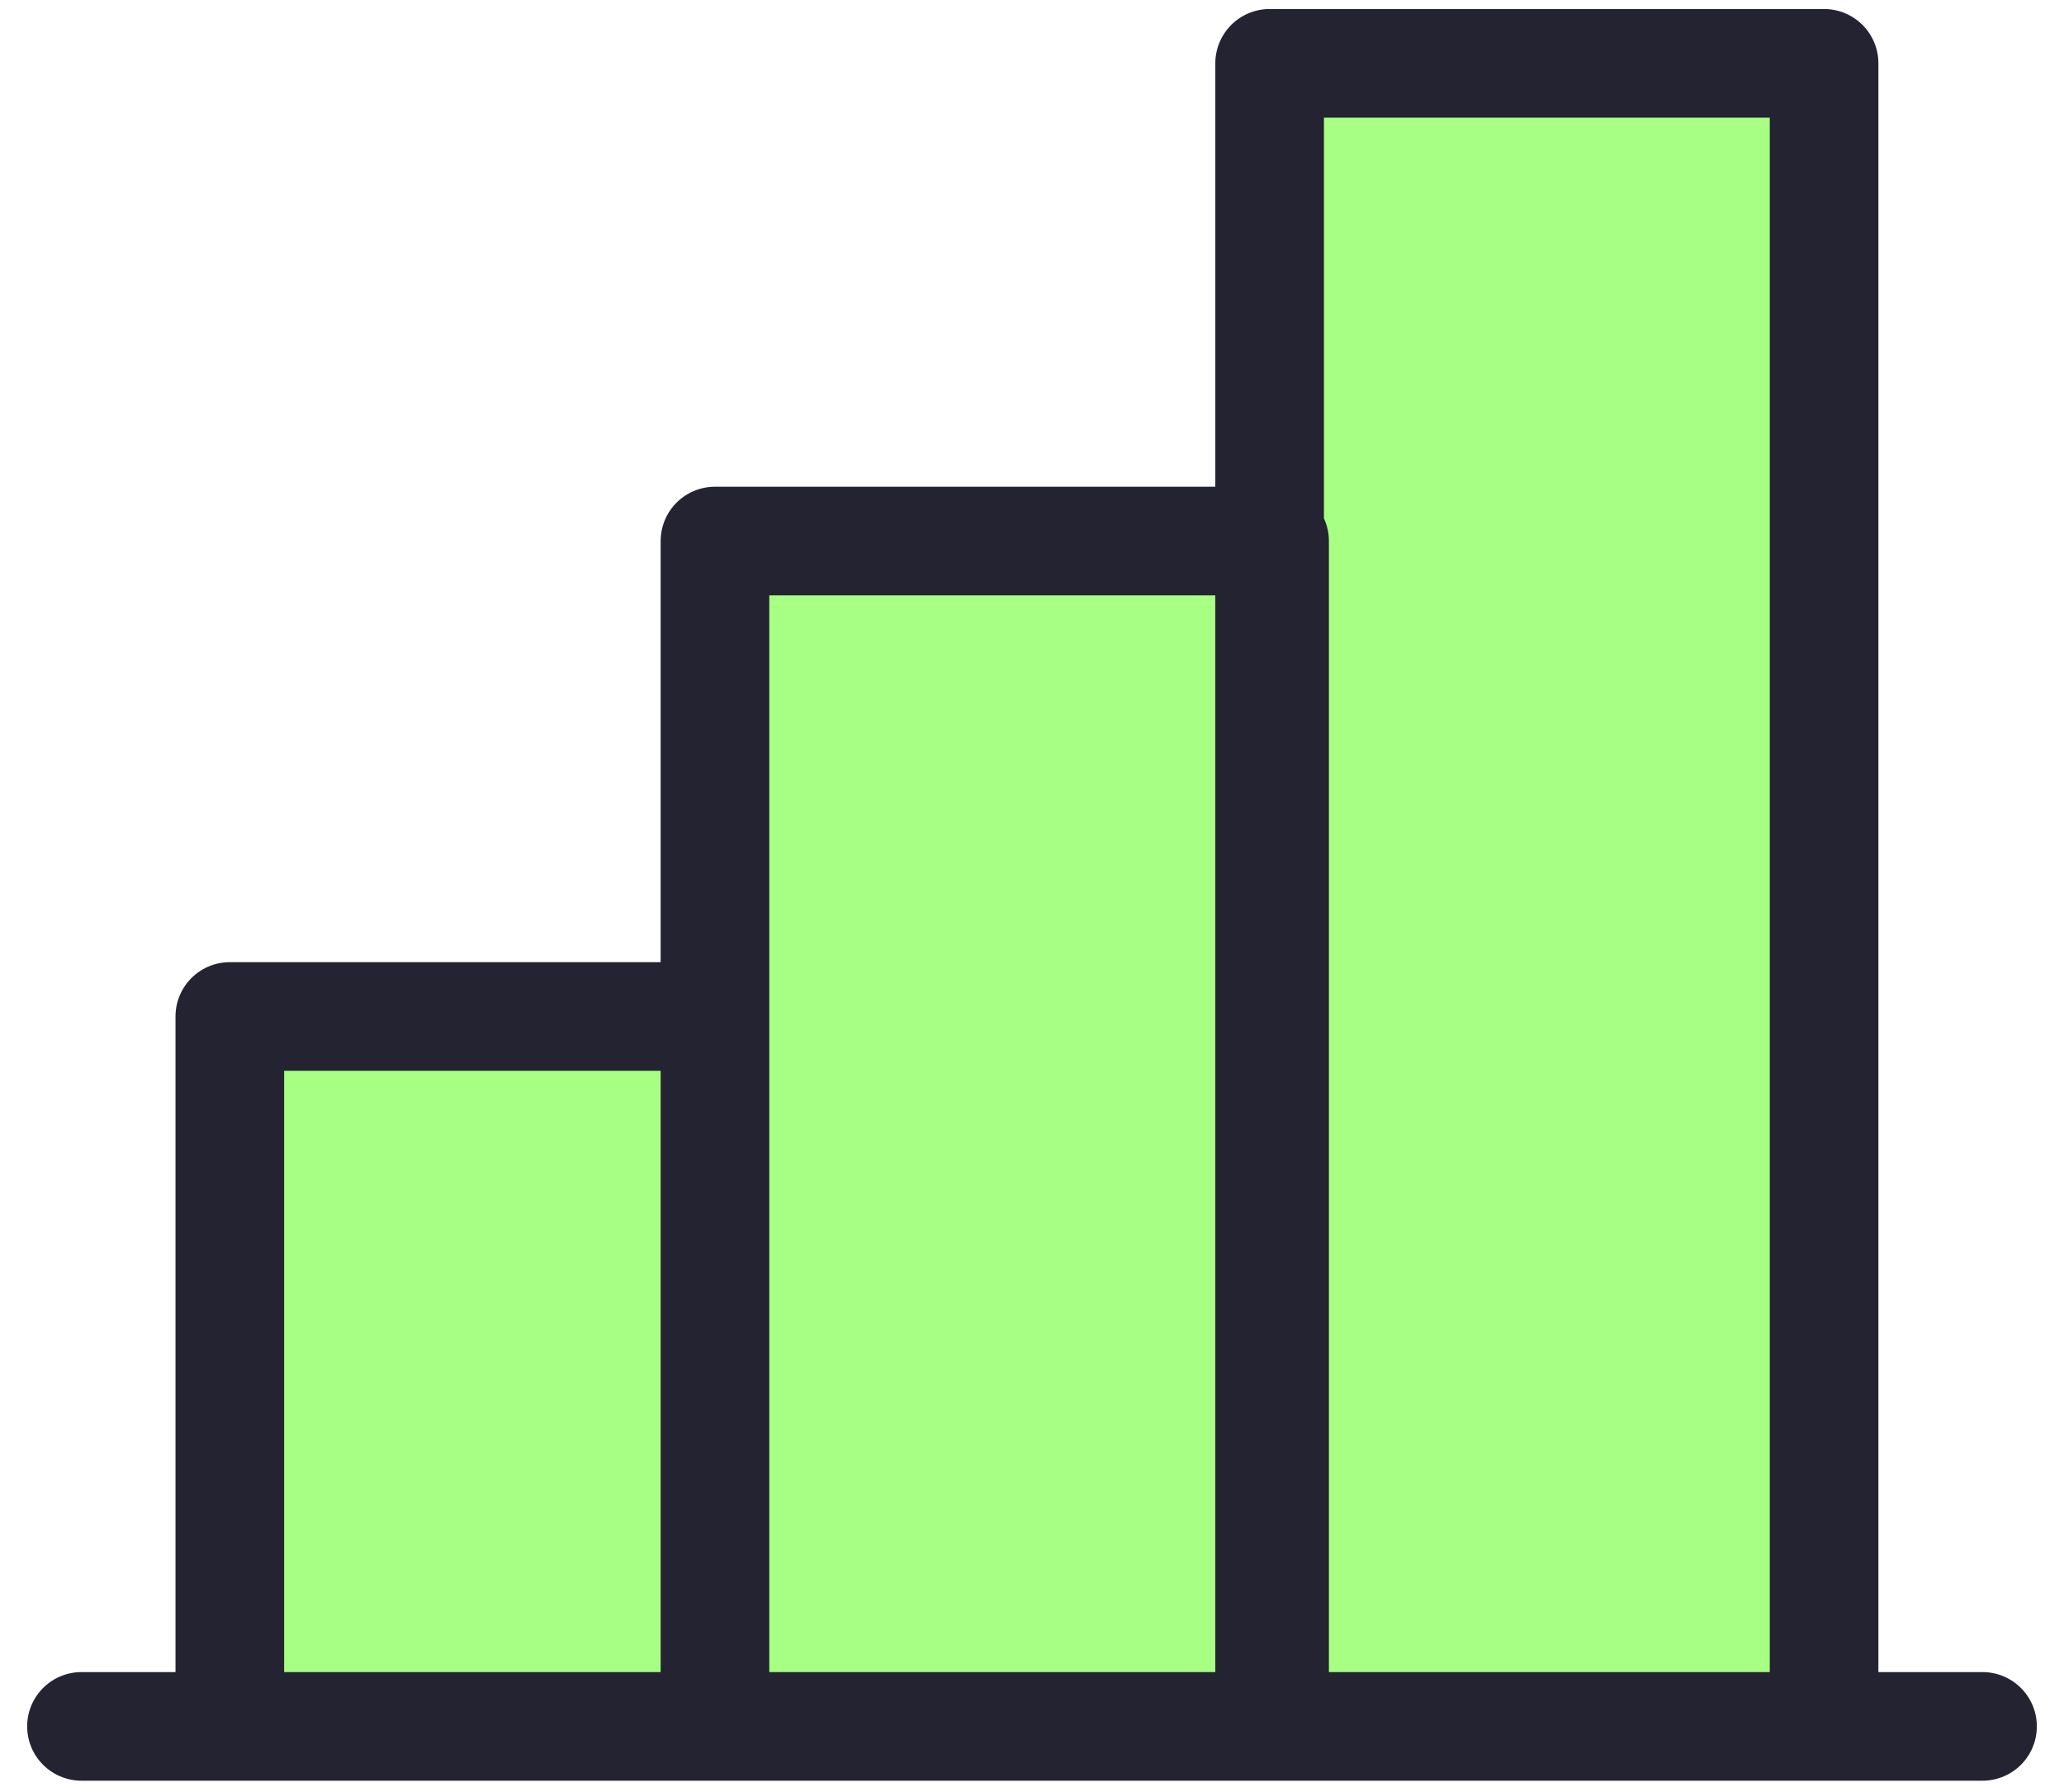
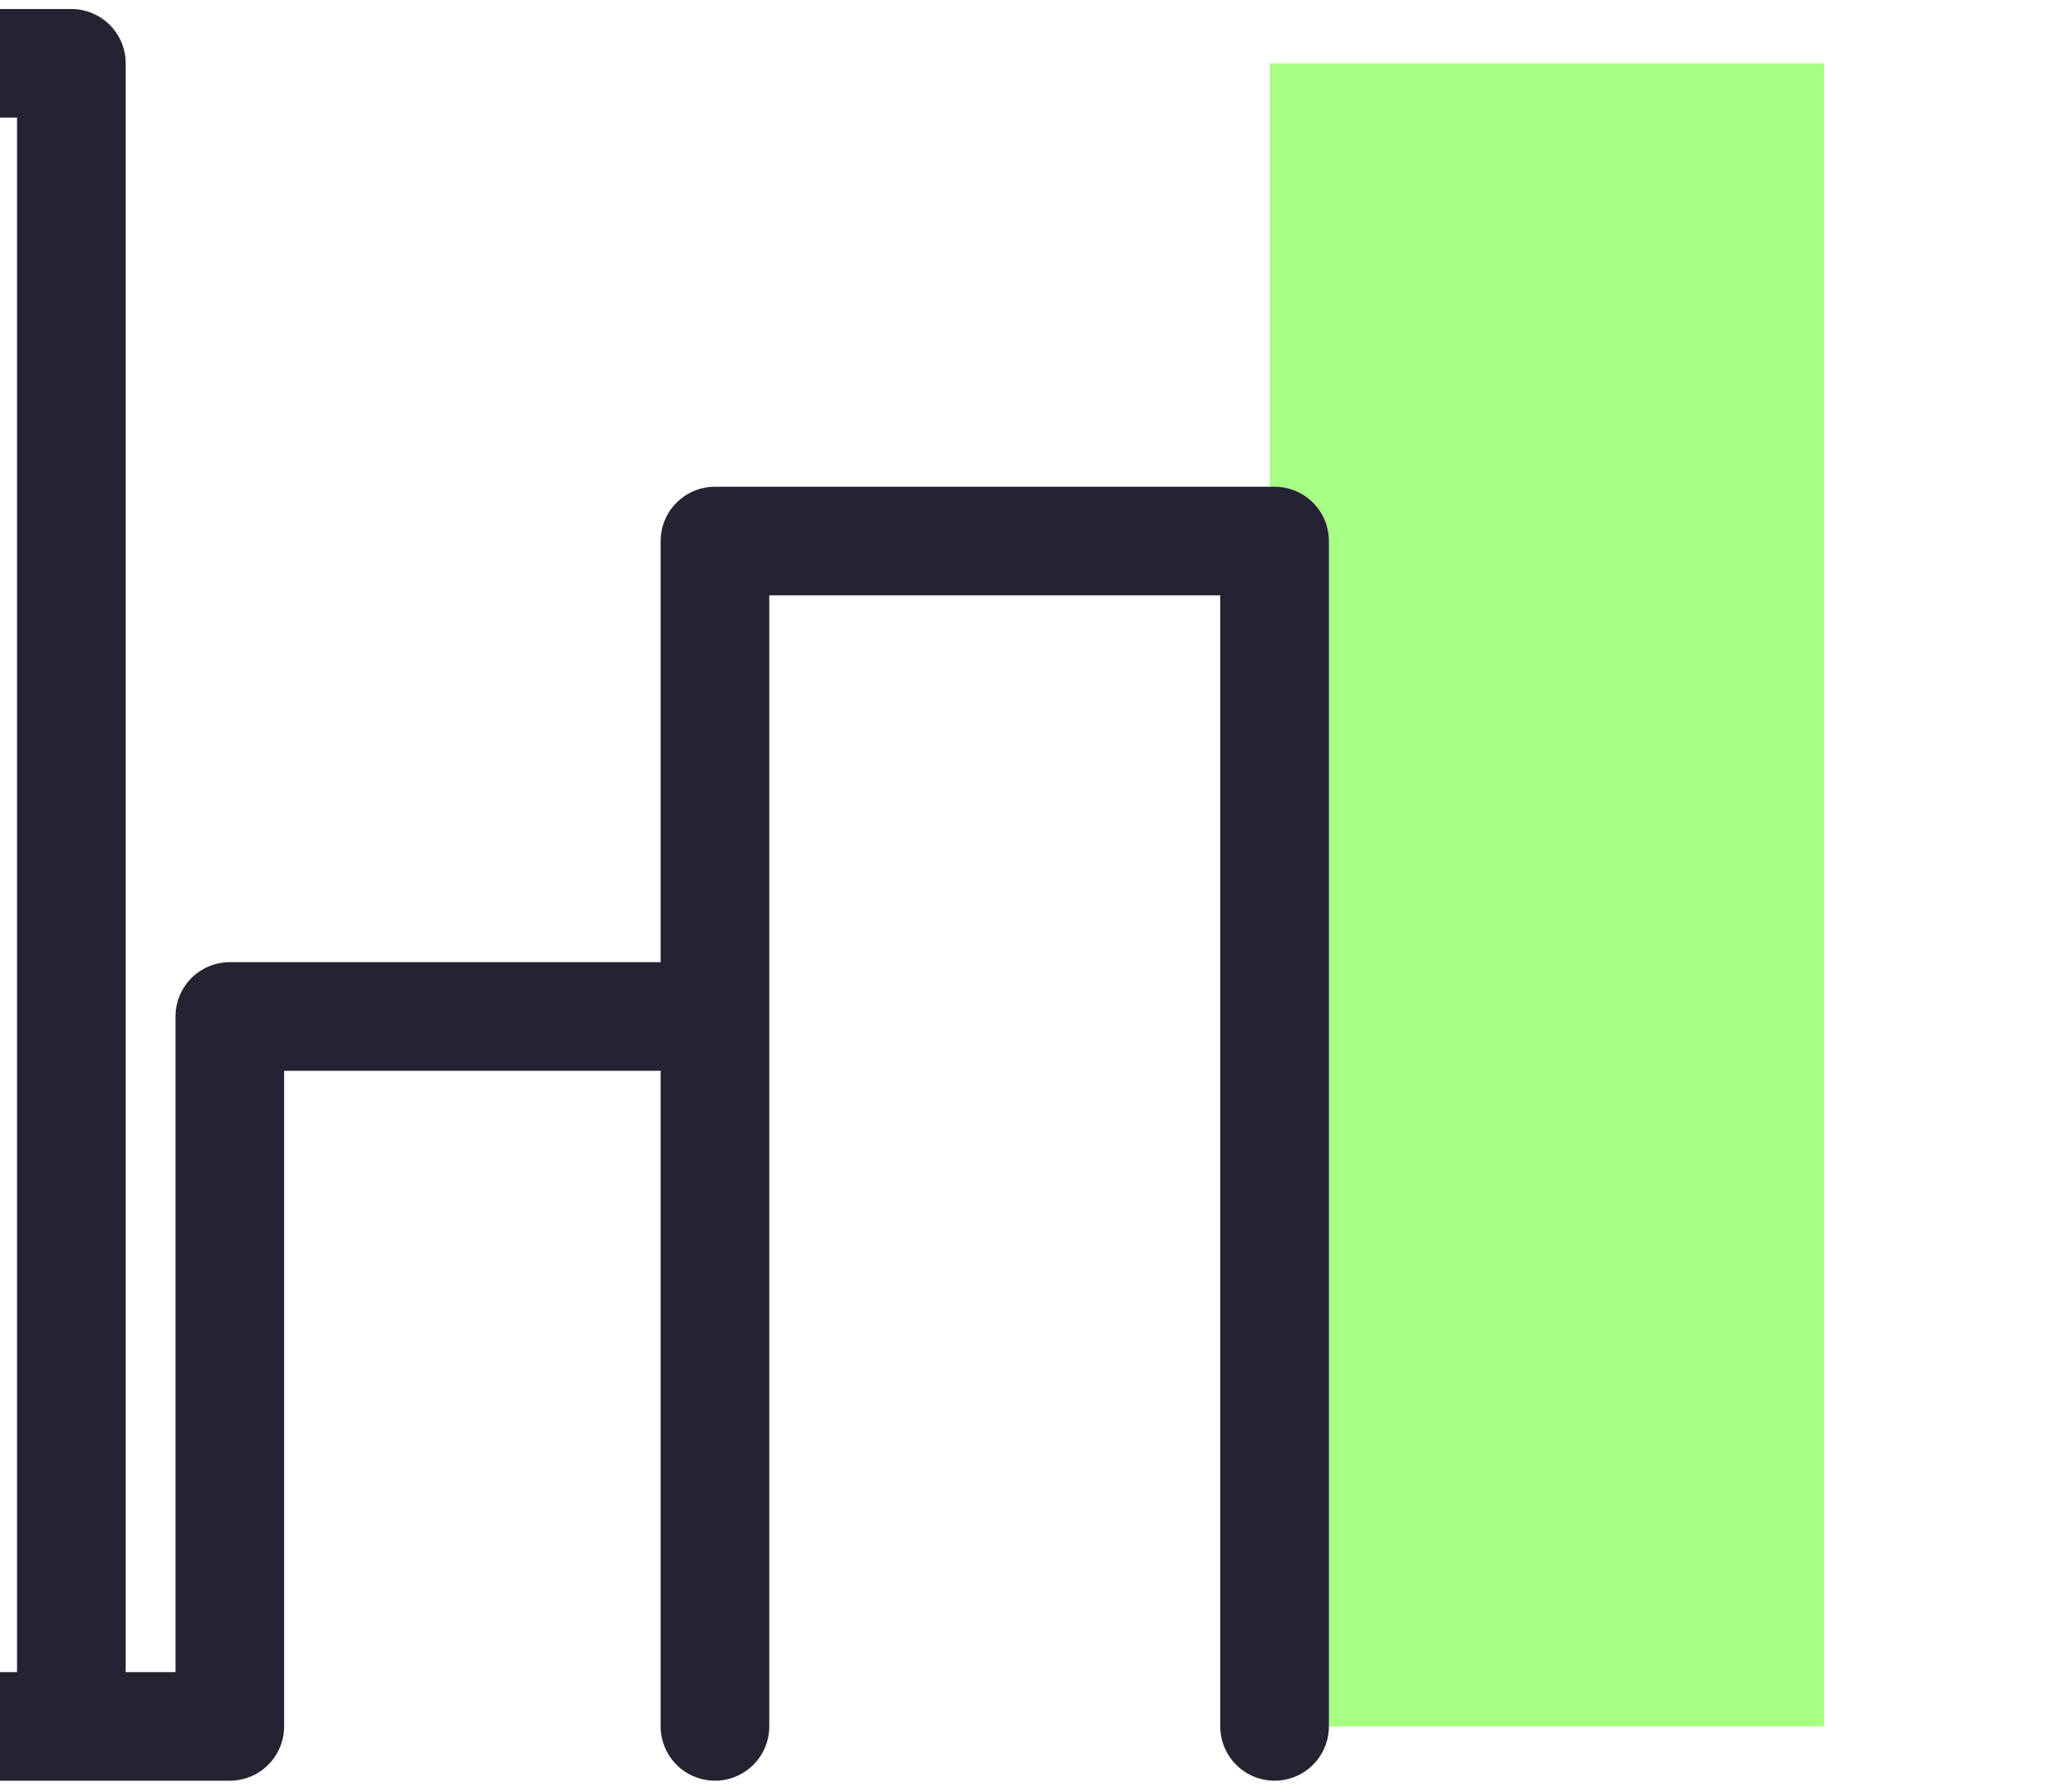
<svg xmlns="http://www.w3.org/2000/svg" width="38" height="33" fill="none">
-   <path fill="#A7FF83" d="M13.163 31.791V9.963h10.303v21.828m-19.235 0V18.718h8.932v13.073" />
  <path fill="#A7FF83" d="M23.375 31.791V1.166h10.208v30.625" />
-   <path stroke="#242331" stroke-linecap="round" stroke-linejoin="round" stroke-width="2" d="M23.466 31.791V9.963H13.163v21.828-13.073H4.231v13.073m32.269 0h-35m21.875 0V1.166h10.208v30.625" />
+   <path stroke="#242331" stroke-linecap="round" stroke-linejoin="round" stroke-width="2" d="M23.466 31.791V9.963H13.163v21.828-13.073H4.231v13.073h-35m21.875 0V1.166h10.208v30.625" />
</svg>